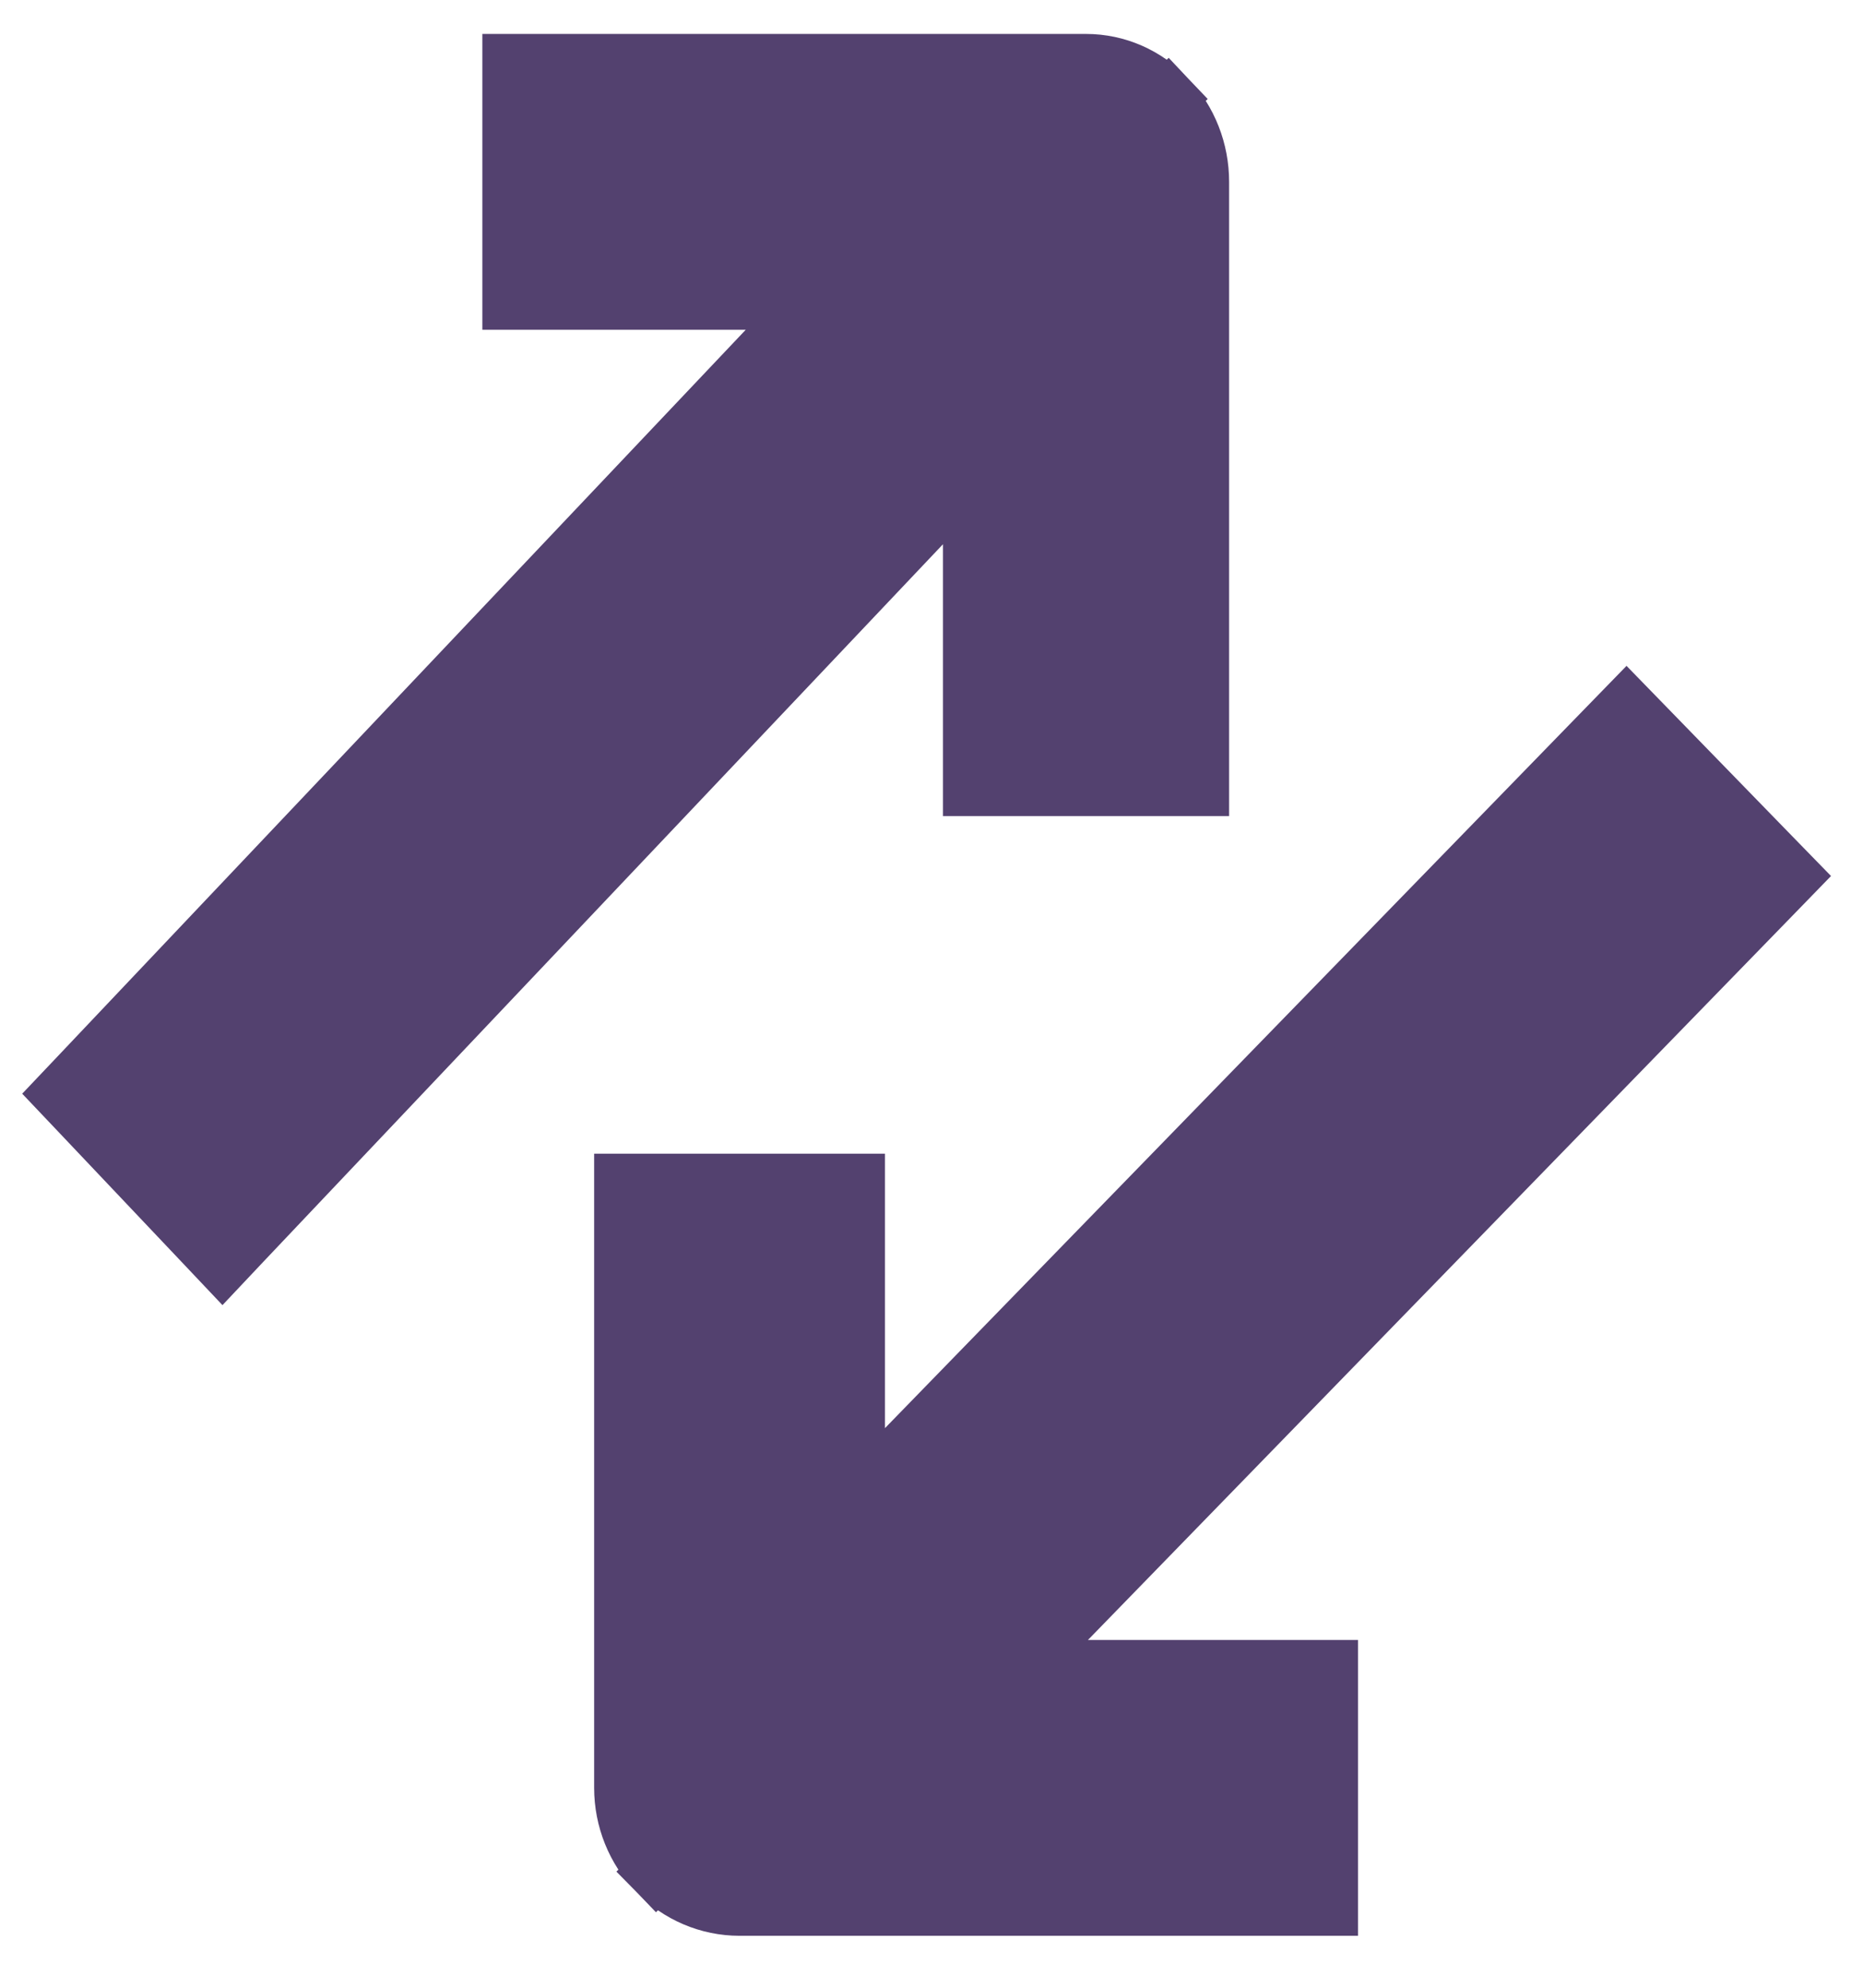
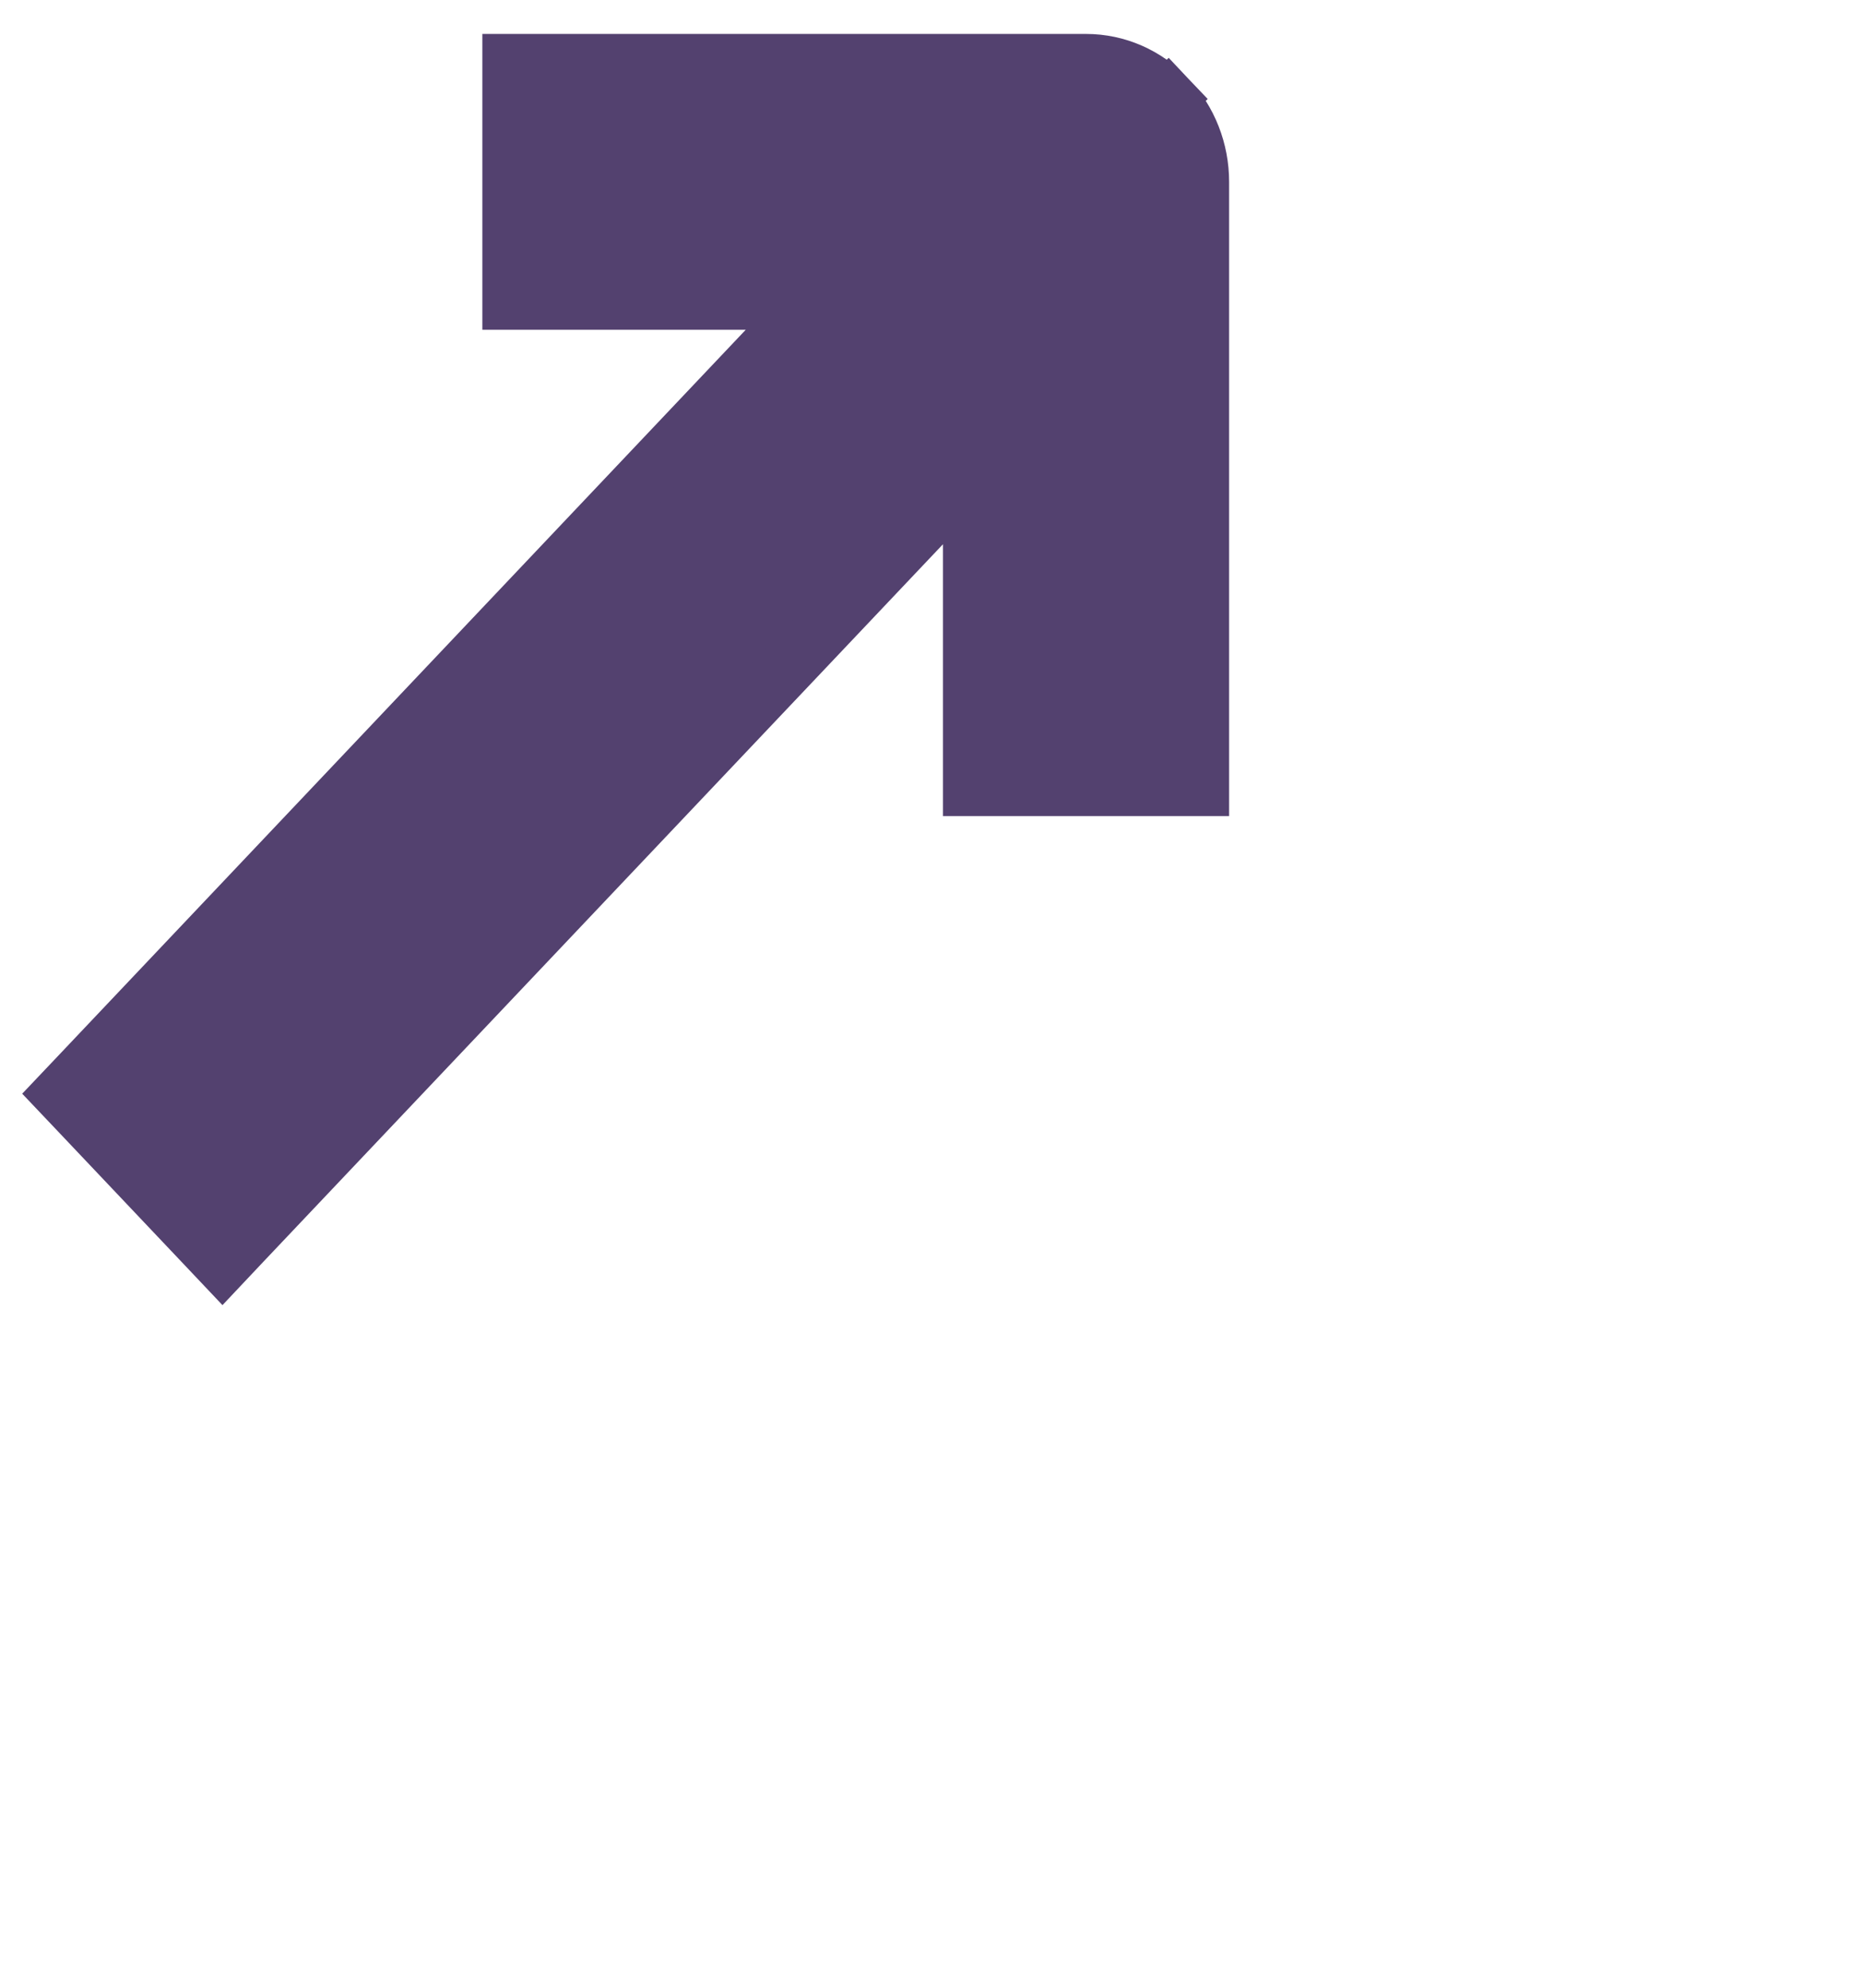
<svg xmlns="http://www.w3.org/2000/svg" width="30" height="32" viewBox="0 0 30 32" fill="none">
  <path d="M8.681 1.003H8.224V1.46V4.396V4.852H8.681H13.07L1.285 17.293L0.987 17.607L1.285 17.921L3.25 19.995L3.582 20.346L3.913 19.995L15.641 7.616V12.224V12.681H16.098H18.879H19.336V12.224V2.928C19.336 2.425 19.147 1.938 18.803 1.576L18.474 1.888L18.803 1.576C18.459 1.212 17.987 1.003 17.489 1.003H8.681Z" fill="#53416F" stroke="#53416F" stroke-width="0.913" />
-   <path d="M26.519 11.71L26.192 11.374L25.865 11.71L13.794 24.115V19.486V19.029H13.338H10.481H10.024V19.486V28.782C10.024 29.289 10.22 29.777 10.572 30.139L10.899 29.821L10.572 30.139C10.925 30.501 11.405 30.707 11.909 30.707H20.955H21.412V30.25V27.314V26.858H20.955H16.438L28.538 14.422L28.848 14.103L28.538 13.785L26.519 11.71Z" fill="#53416F" stroke="#53416F" stroke-width="0.913" />
</svg>